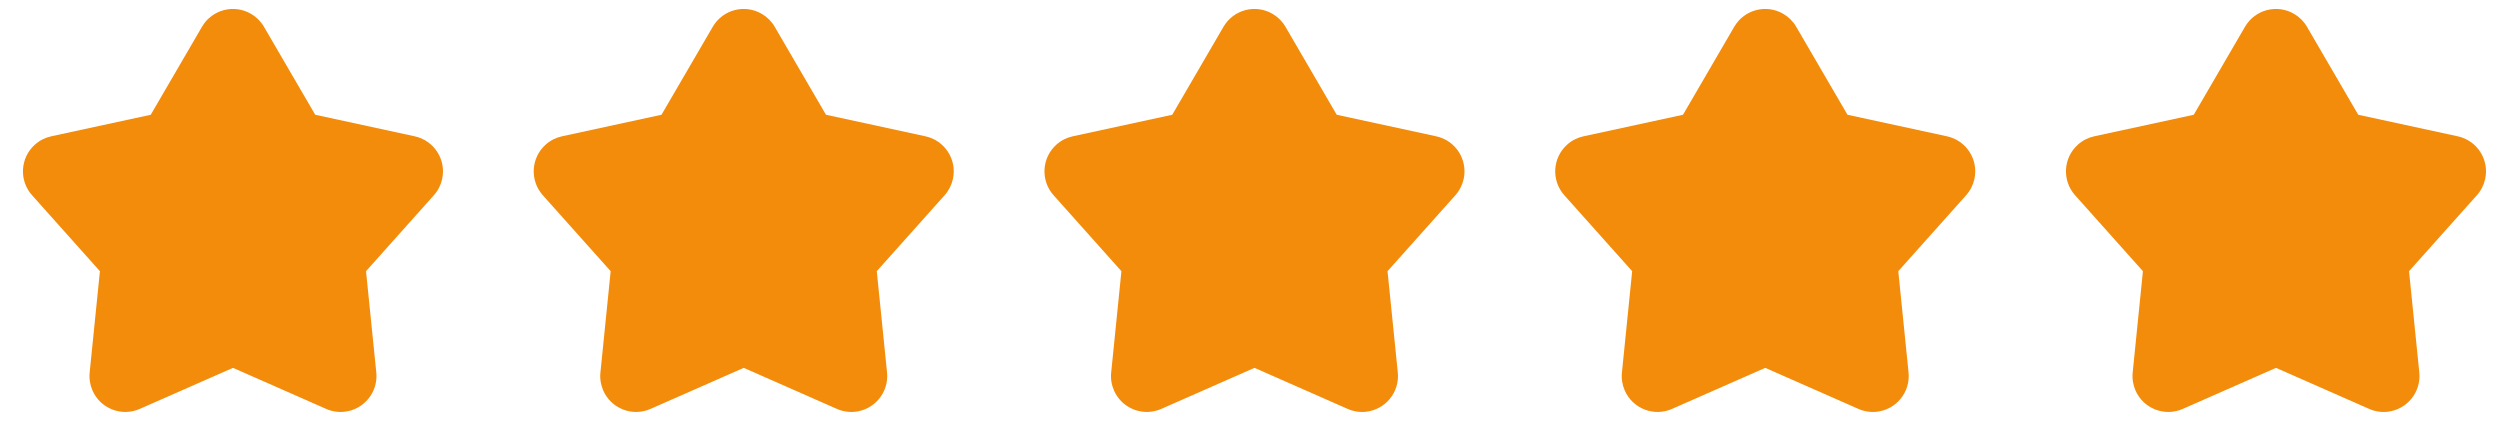
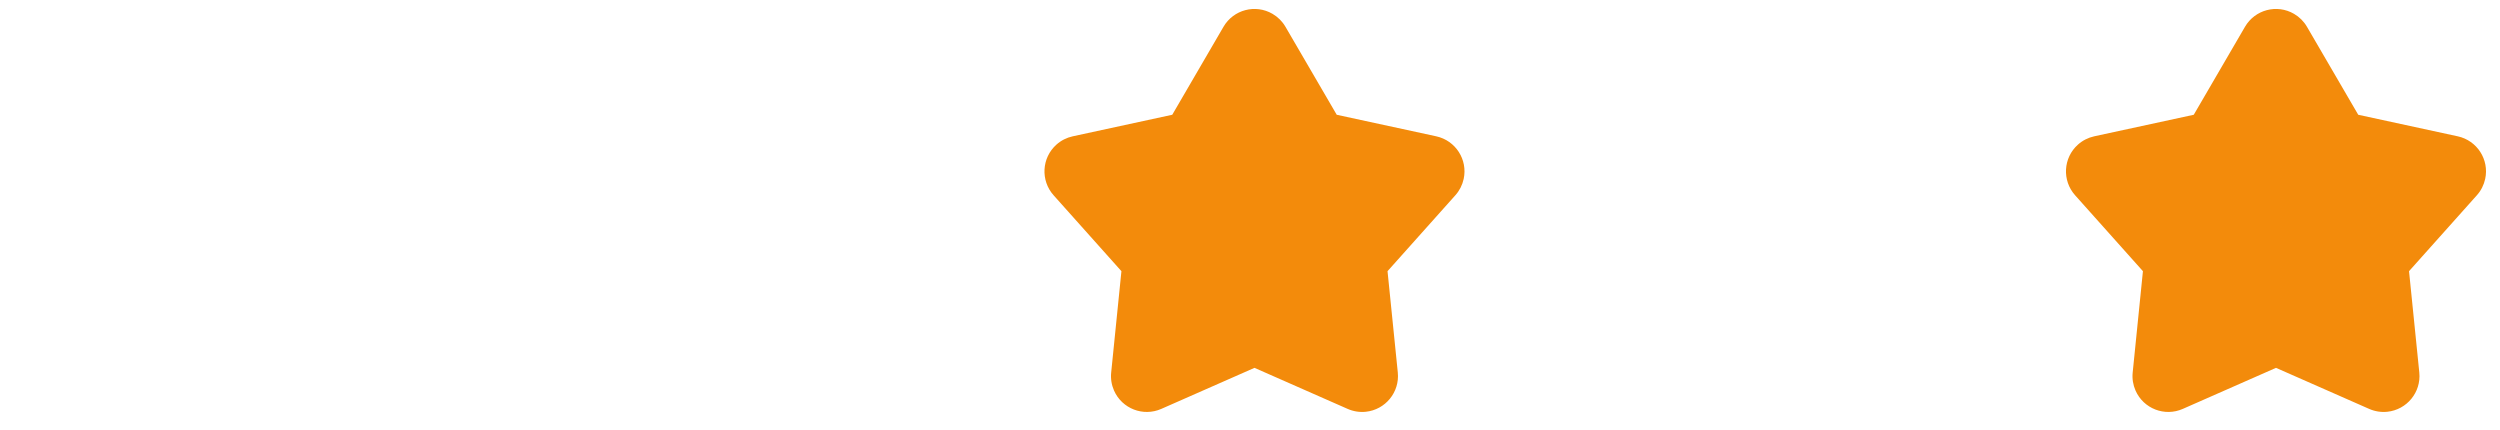
<svg xmlns="http://www.w3.org/2000/svg" width="93" height="16" viewBox="0 0 93 16" fill="none">
  <g clip-path="url(#clip0_164_4963)">
    <path fill-rule="evenodd" clip-rule="evenodd" d="M5.2 15.211C4.526 15.508 3.739 15.203 3.442 14.529C3.349 14.318 3.312 14.086 3.336 13.857L3.717 10.088L1.193 7.263C0.702 6.714 0.75 5.871 1.299 5.38C1.471 5.226 1.68 5.12 1.905 5.071L5.608 4.269L7.514 0.996C7.885 0.359 8.701 0.144 9.338 0.515C9.537 0.631 9.703 0.796 9.819 0.996L11.726 4.269L15.428 5.071C16.148 5.227 16.605 5.937 16.449 6.656C16.4 6.882 16.294 7.091 16.14 7.263L13.616 10.088L13.998 13.857C14.072 14.589 13.538 15.243 12.805 15.318C12.576 15.341 12.344 15.304 12.133 15.211L8.667 13.684L5.2 15.211Z" fill="#F38B0B" />
  </g>
  <g clip-path="url(#clip1_164_4963)">
-     <path fill-rule="evenodd" clip-rule="evenodd" d="M24.2 15.211C23.526 15.508 22.739 15.203 22.442 14.529C22.349 14.318 22.312 14.086 22.336 13.857L22.717 10.088L20.193 7.263C19.703 6.714 19.75 5.871 20.299 5.38C20.471 5.226 20.68 5.12 20.905 5.071L24.608 4.269L26.515 0.996C26.885 0.359 27.701 0.144 28.338 0.515C28.537 0.631 28.703 0.796 28.819 0.996L30.726 4.269L34.428 5.071C35.148 5.227 35.605 5.937 35.449 6.656C35.4 6.882 35.294 7.091 35.14 7.263L32.616 10.088L32.998 13.857C33.072 14.589 32.538 15.243 31.805 15.318C31.576 15.341 31.344 15.304 31.133 15.211L27.667 13.684L24.2 15.211Z" fill="#F38B0B" />
-   </g>
+     </g>
  <g clip-path="url(#clip2_164_4963)">
    <path fill-rule="evenodd" clip-rule="evenodd" d="M43.2 15.211C42.526 15.508 41.739 15.203 41.442 14.529C41.349 14.318 41.312 14.086 41.336 13.857L41.717 10.088L39.193 7.263C38.703 6.714 38.75 5.871 39.299 5.38C39.471 5.226 39.68 5.12 39.905 5.071L43.608 4.269L45.514 0.996C45.885 0.359 46.701 0.144 47.338 0.515C47.537 0.631 47.703 0.796 47.819 0.996L49.726 4.269L53.428 5.071C54.148 5.227 54.605 5.937 54.449 6.656C54.4 6.882 54.294 7.091 54.14 7.263L51.616 10.088L51.998 13.857C52.072 14.589 51.538 15.243 50.805 15.318C50.576 15.341 50.344 15.304 50.133 15.211L46.667 13.684L43.2 15.211Z" fill="#F38B0B" />
  </g>
  <g clip-path="url(#clip3_164_4963)">
-     <path fill-rule="evenodd" clip-rule="evenodd" d="M62.2 15.211C61.526 15.508 60.739 15.203 60.442 14.529C60.349 14.318 60.312 14.086 60.336 13.857L60.717 10.088L58.193 7.263C57.703 6.714 57.75 5.871 58.299 5.38C58.471 5.226 58.68 5.12 58.905 5.071L62.608 4.269L64.514 0.996C64.885 0.359 65.701 0.144 66.338 0.515C66.537 0.631 66.703 0.796 66.819 0.996L68.726 4.269L72.428 5.071C73.148 5.227 73.605 5.937 73.449 6.656C73.4 6.882 73.294 7.091 73.14 7.263L70.616 10.088L70.998 13.857C71.072 14.589 70.538 15.243 69.805 15.318C69.576 15.341 69.344 15.304 69.133 15.211L65.667 13.684L62.2 15.211Z" fill="#F38B0B" />
-   </g>
+     </g>
  <g clip-path="url(#clip4_164_4963)">
    <path fill-rule="evenodd" clip-rule="evenodd" d="M81.2 15.211C80.526 15.508 79.739 15.203 79.442 14.529C79.349 14.318 79.312 14.086 79.336 13.857L79.717 10.088L77.193 7.263C76.703 6.714 76.75 5.871 77.299 5.38C77.471 5.226 77.68 5.12 77.905 5.071L81.608 4.269L83.514 0.996C83.885 0.359 84.701 0.144 85.338 0.515C85.537 0.631 85.703 0.796 85.819 0.996L87.726 4.269L91.428 5.071C92.148 5.227 92.605 5.937 92.449 6.656C92.4 6.882 92.294 7.091 92.14 7.263L89.616 10.088L89.998 13.857C90.072 14.589 89.538 15.243 88.805 15.318C88.576 15.341 88.344 15.304 88.133 15.211L84.667 13.684L81.2 15.211Z" fill="#F38B0B" />
  </g>
  <defs>
    <clipPath id="clip0_164_4963">
-       <rect width="16" height="16" fill="white" transform="translate(0.667)" />
-     </clipPath>
+       </clipPath>
    <clipPath id="clip1_164_4963">
      <rect width="16" height="16" fill="white" transform="translate(19.666)" />
    </clipPath>
    <clipPath id="clip2_164_4963">
      <rect width="16" height="16" fill="white" transform="translate(38.666)" />
    </clipPath>
    <clipPath id="clip3_164_4963">
      <rect width="16" height="16" fill="white" transform="translate(57.666)" />
    </clipPath>
    <clipPath id="clip4_164_4963">
      <rect width="16" height="16" fill="white" transform="translate(76.666)" />
    </clipPath>
  </defs>
</svg>